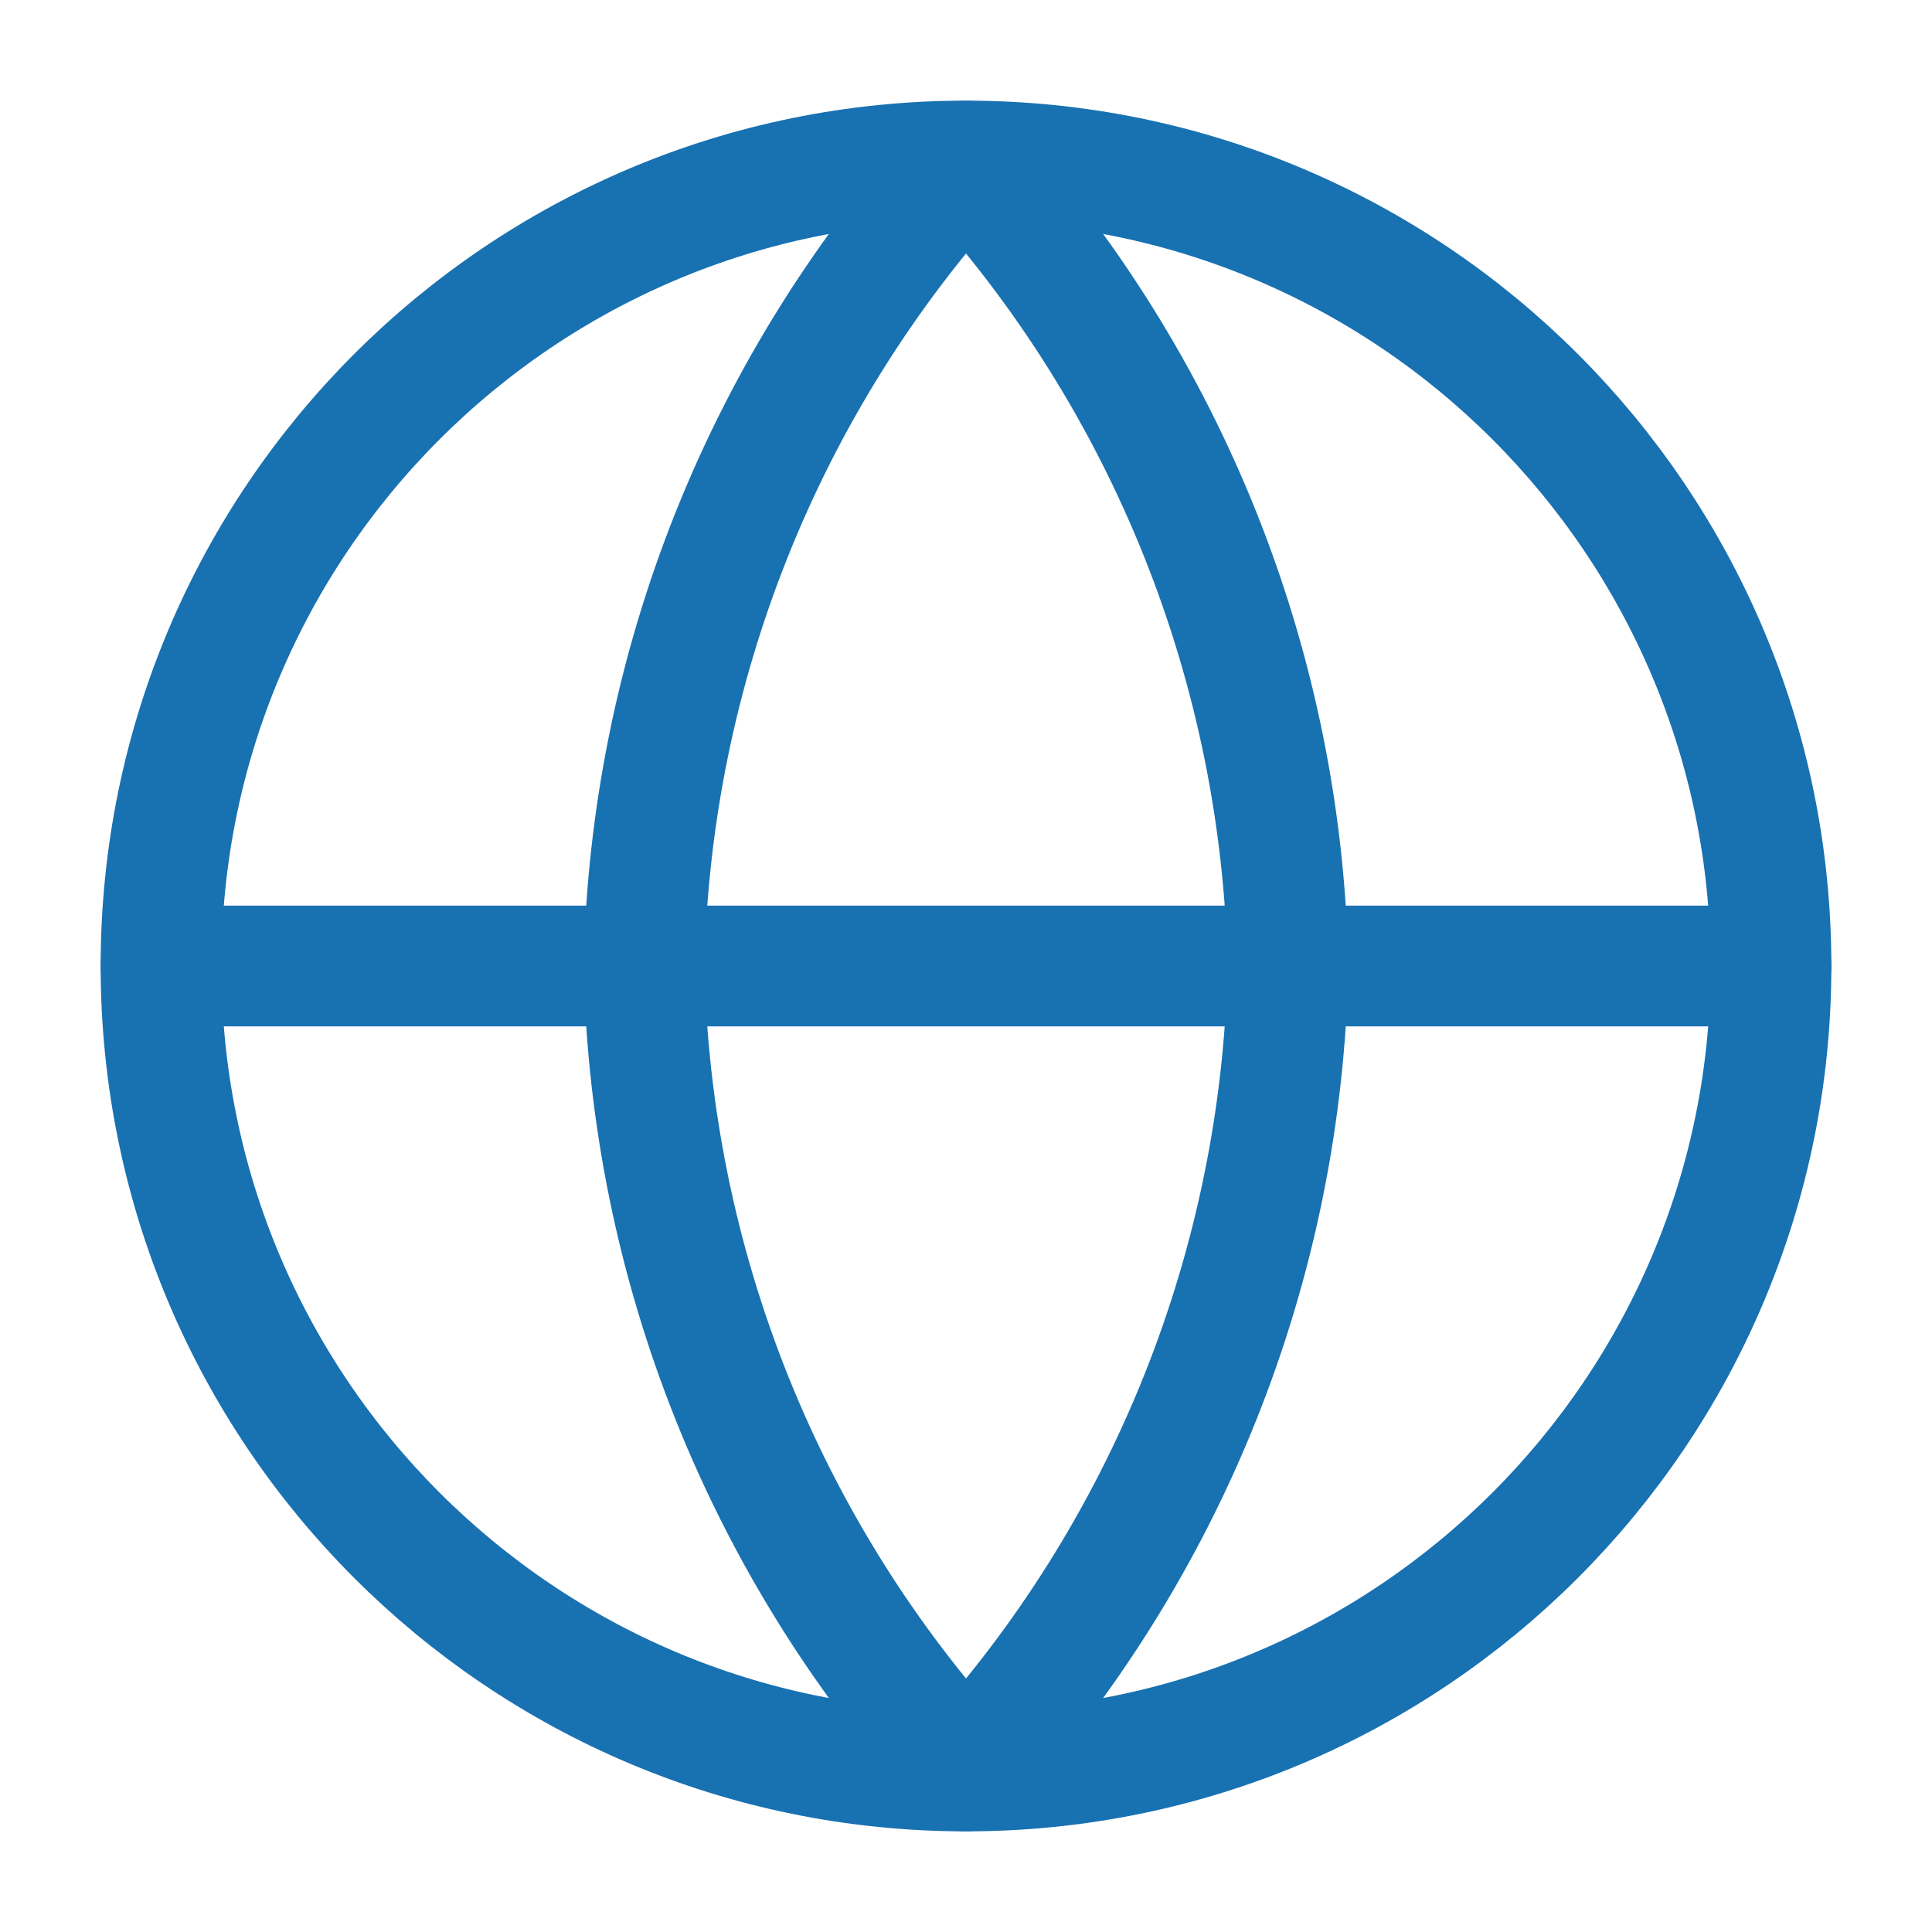
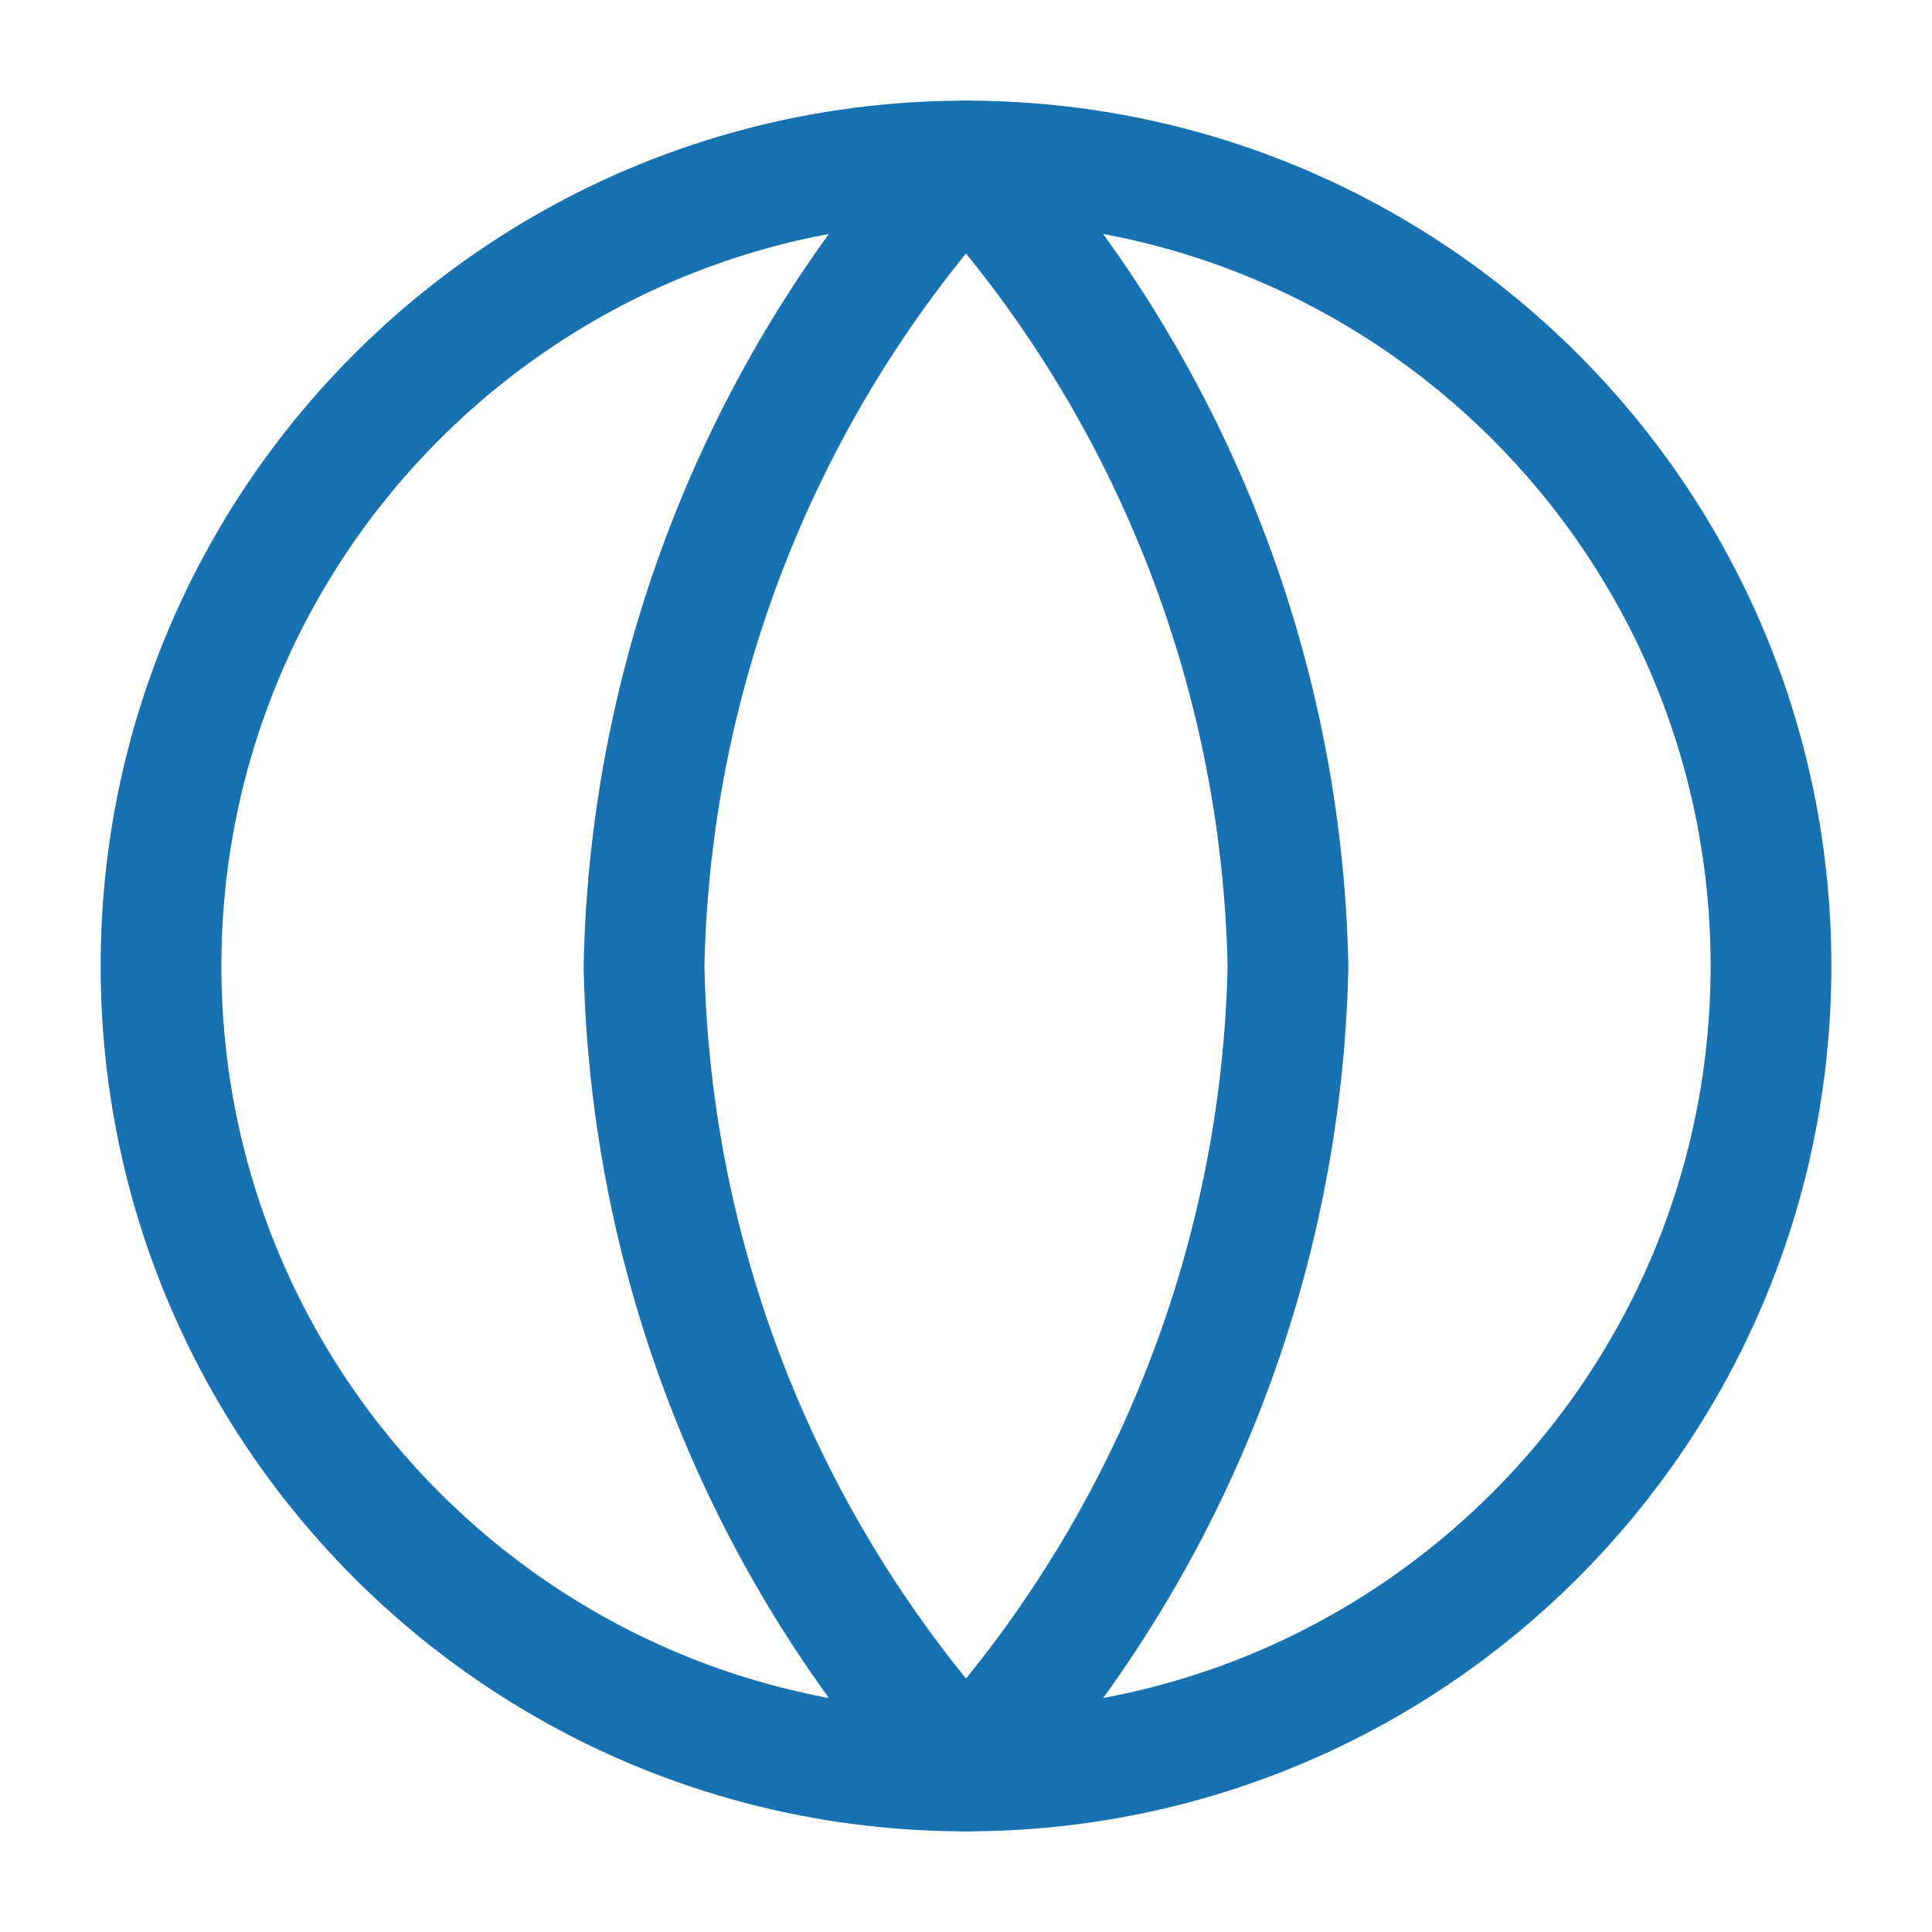
<svg xmlns="http://www.w3.org/2000/svg" viewBox="0 0 32 32" fill="none">
  <path d="M16 29.333C23.364 29.333 29.333 23.364 29.333 16C29.333 8.636 23.364 2.667 16 2.667C8.636 2.667 2.667 8.636 2.667 16C2.667 23.364 8.636 29.333 16 29.333Z" stroke="#1871B1" stroke-width="2" stroke-linecap="round" stroke-linejoin="round" />
-   <path d="M2.667 16H29.333" stroke="#1871B1" stroke-width="2" stroke-linecap="round" stroke-linejoin="round" />
  <path d="M16 2.667C19.335 6.318 21.23 11.056 21.333 16C21.23 20.944 19.335 25.682 16 29.333C12.665 25.682 10.77 20.944 10.667 16C10.77 11.056 12.665 6.318 16 2.667V2.667Z" stroke="#1871B1" stroke-width="2" stroke-linecap="round" stroke-linejoin="round" />
</svg>